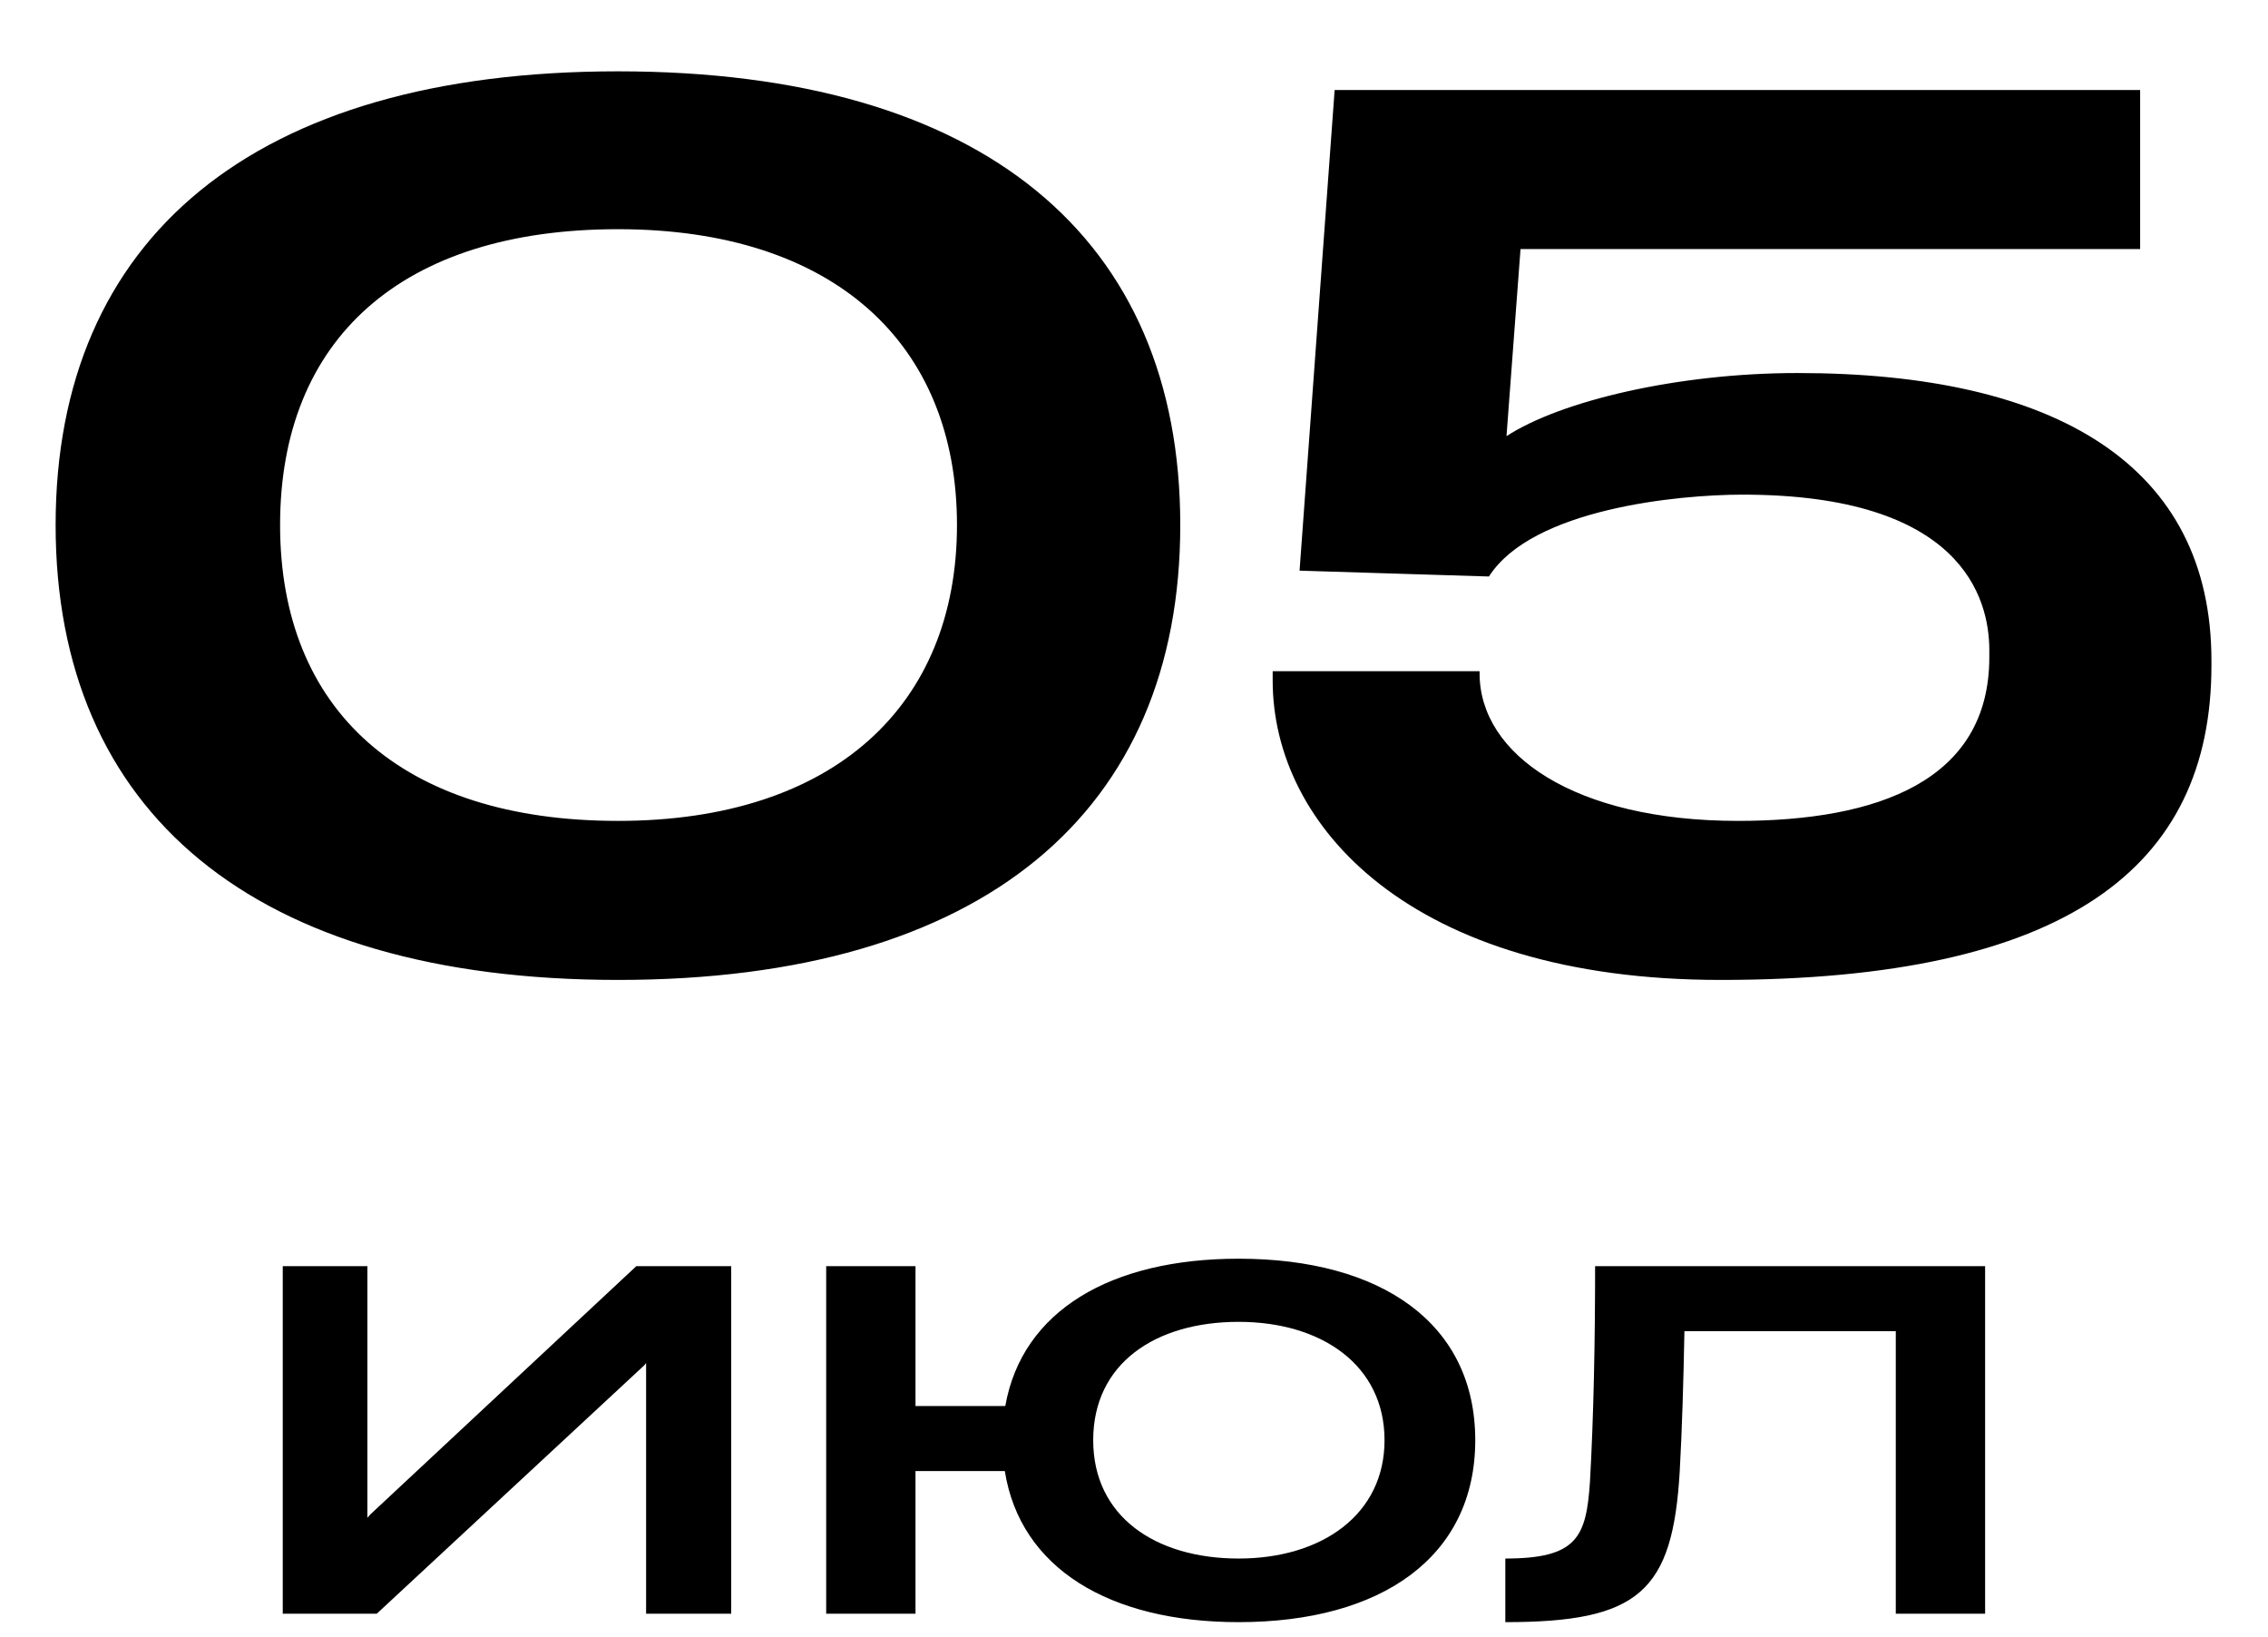
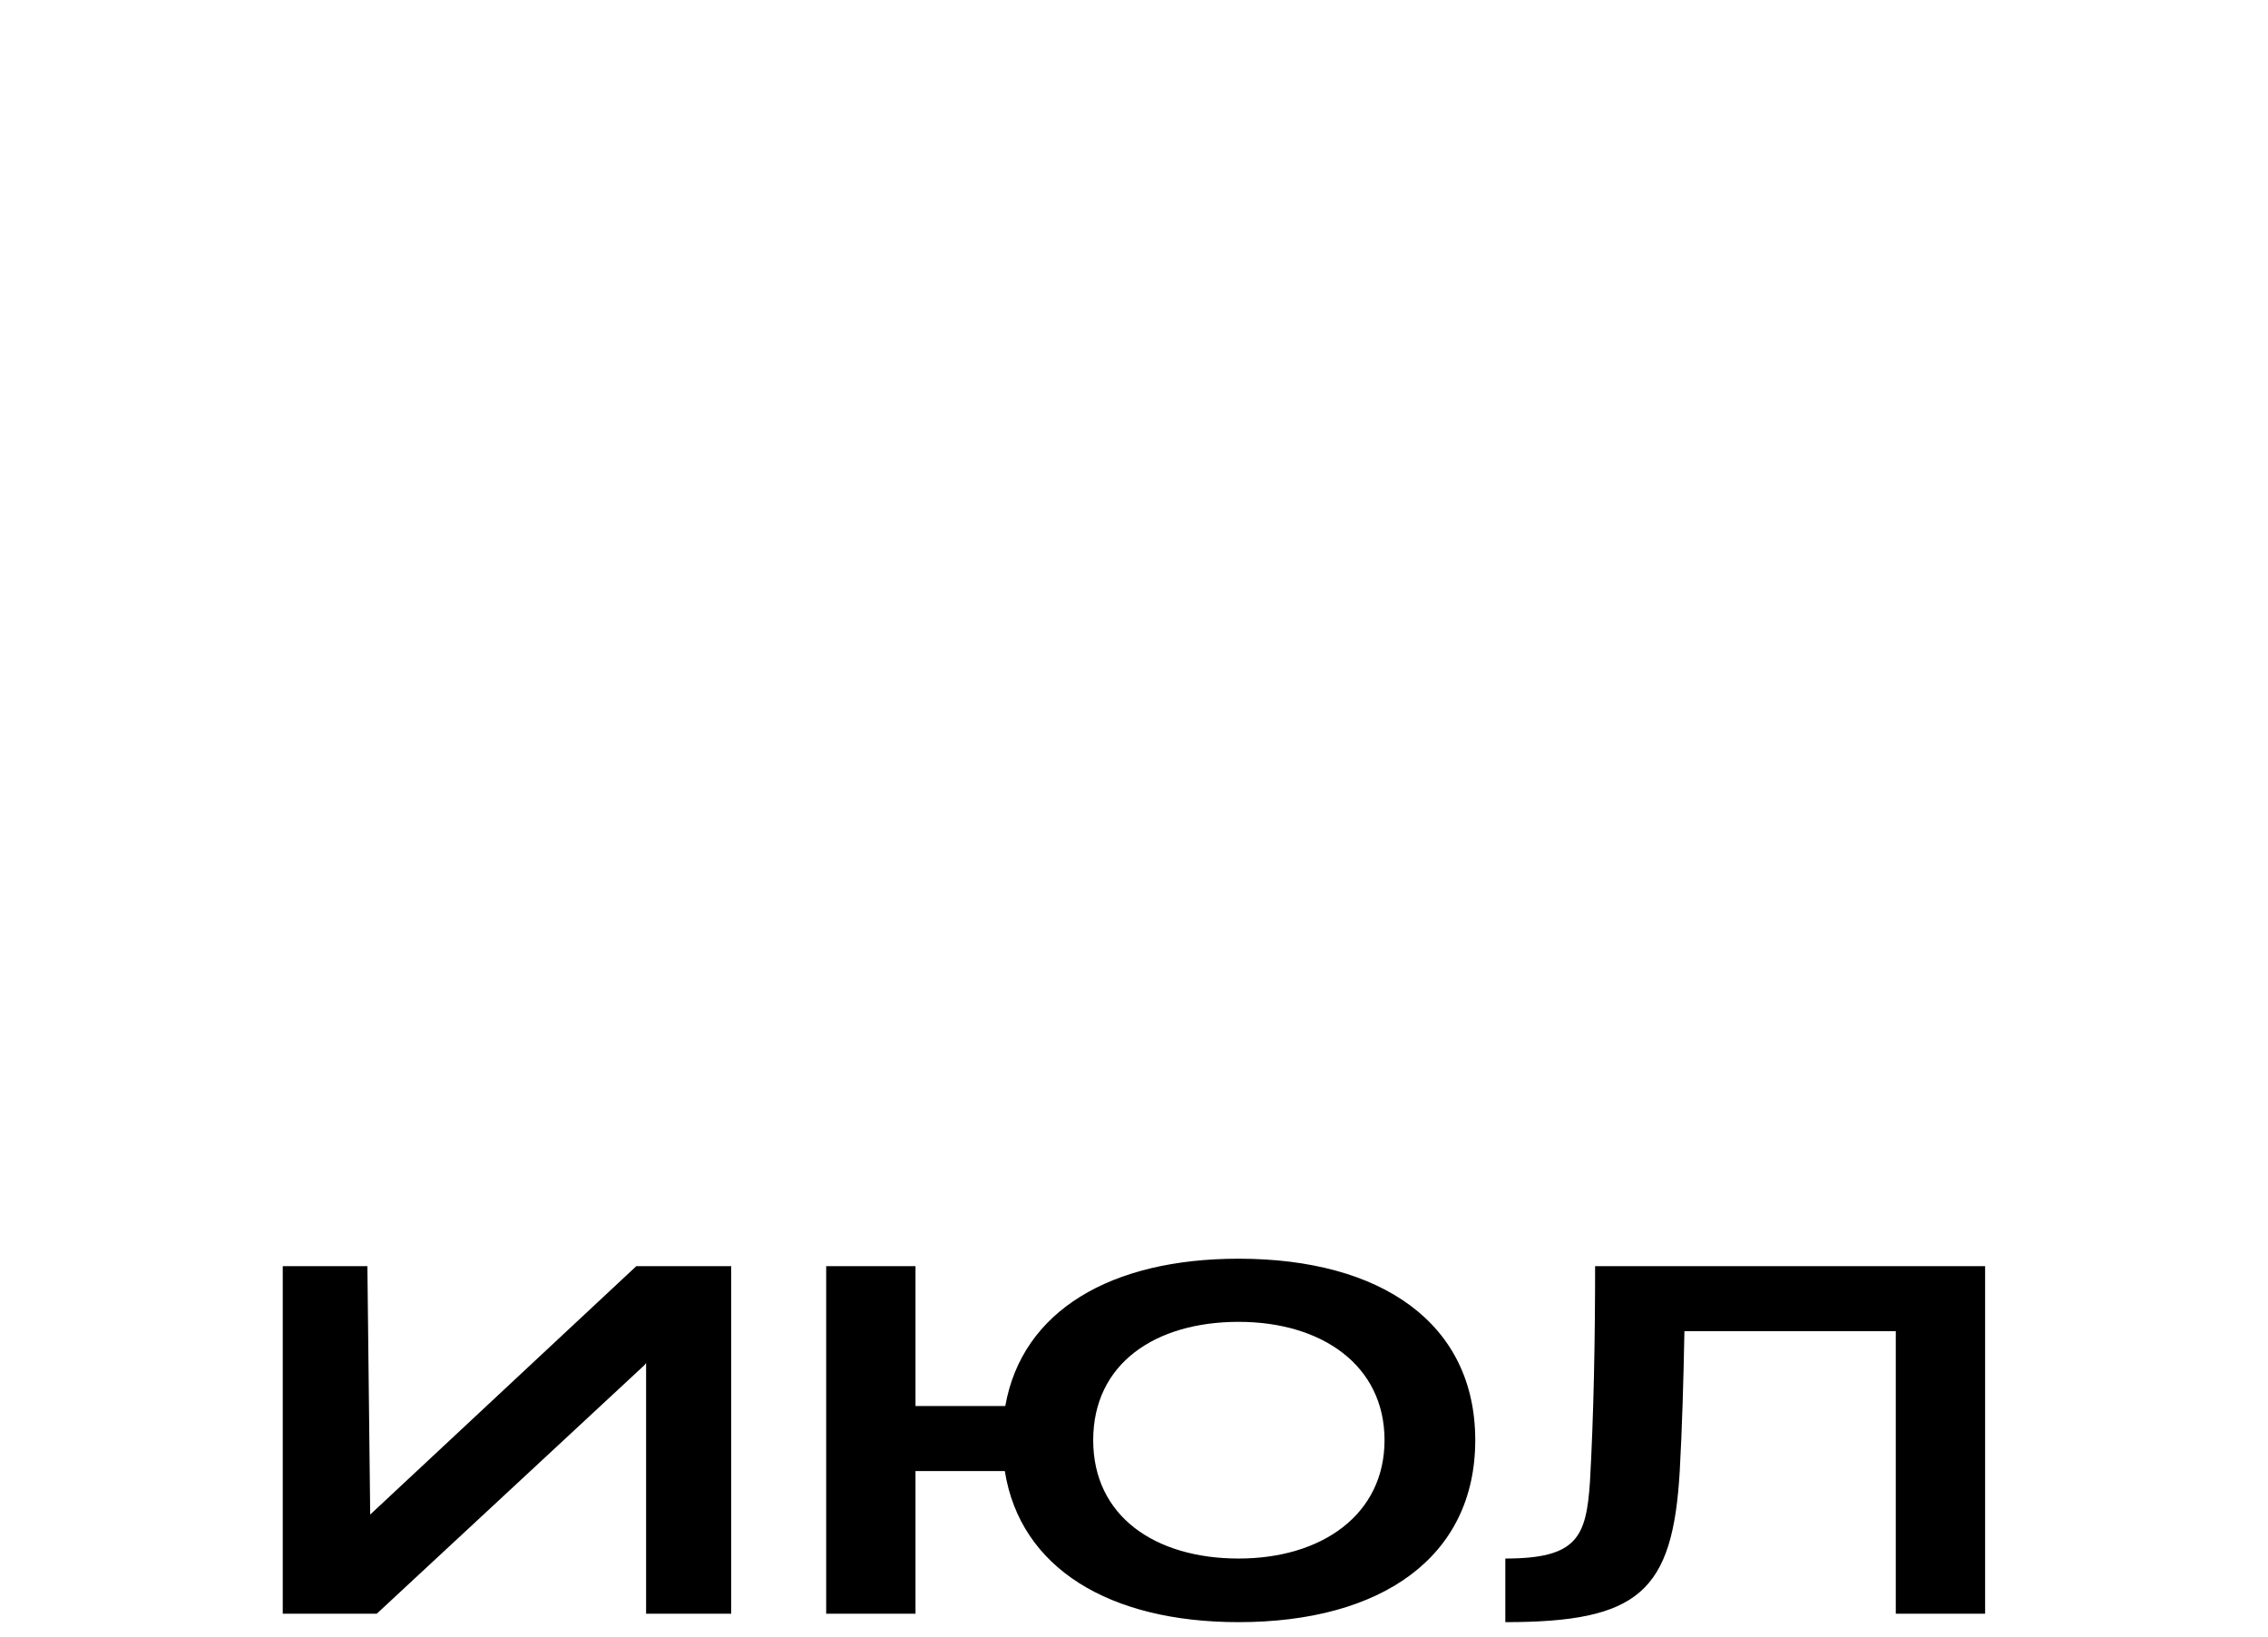
<svg xmlns="http://www.w3.org/2000/svg" width="97" height="70" viewBox="0 0 97 70" fill="none">
-   <path d="M26.429 41.9C10.829 41.9 2.379 34.7 2.379 22.45C2.379 10.2 10.829 3.05 26.429 3.05C42.079 3.05 50.479 10.2 50.479 22.45C50.479 34.7 42.079 41.9 26.429 41.9ZM11.979 22.45C11.979 30.35 17.179 35.1 26.429 35.1C35.679 35.1 40.929 30.15 40.929 22.45C40.929 14.7 35.679 9.8 26.429 9.8C17.179 9.8 11.979 14.5 11.979 22.45ZM73.581 41.9C60.331 41.9 54.431 35.3 54.431 29.1V28.7H63.281V28.8C63.281 32.25 67.331 35.1 74.331 35.1C80.281 35.1 85.081 33.4 85.081 28.1V27.8C85.081 25.55 83.881 21.15 74.531 21.15C71.781 21.15 65.531 21.75 63.681 24.65L55.581 24.4L57.081 3.85H91.531V10.65H65.031L64.431 18.65C66.731 17.15 71.731 15.95 76.881 15.95C87.931 15.95 94.581 19.9 94.581 28.25V28.45C94.581 37.1 88.381 41.9 73.581 41.9Z" fill="black" />
-   <path d="M31.273 69H27.633V58.28L27.553 58.38L16.113 69H12.093V54.14H15.713V64.9L15.833 64.76L27.213 54.14H31.273V69ZM52.975 69.36C47.455 69.36 43.635 67.06 42.975 62.9H39.155V69H35.335V54.14H39.155V60.12H42.995C43.715 56.04 47.515 53.82 52.975 53.82C59.075 53.82 63.095 56.58 63.095 61.58C63.095 66.58 59.075 69.36 52.975 69.36ZM46.755 61.58C46.755 64.84 49.415 66.64 52.975 66.64C56.535 66.64 59.215 64.76 59.215 61.58C59.215 58.38 56.535 56.52 52.975 56.52C49.415 56.52 46.755 58.3 46.755 61.58ZM84.901 54.14V69H81.081V56.92H72.041C72.001 59.04 71.941 61.1 71.841 62.9C71.541 68.06 70.101 69.36 64.381 69.36V66.64C67.461 66.64 67.841 65.72 68.001 63.36C68.161 60.52 68.221 57.3 68.221 54.14H84.901Z" fill="black" />
+   <path d="M31.273 69H27.633V58.28L27.553 58.38L16.113 69H12.093V54.14H15.713L15.833 64.76L27.213 54.14H31.273V69ZM52.975 69.36C47.455 69.36 43.635 67.06 42.975 62.9H39.155V69H35.335V54.14H39.155V60.12H42.995C43.715 56.04 47.515 53.82 52.975 53.82C59.075 53.82 63.095 56.58 63.095 61.58C63.095 66.58 59.075 69.36 52.975 69.36ZM46.755 61.58C46.755 64.84 49.415 66.64 52.975 66.64C56.535 66.64 59.215 64.76 59.215 61.58C59.215 58.38 56.535 56.52 52.975 56.52C49.415 56.52 46.755 58.3 46.755 61.58ZM84.901 54.14V69H81.081V56.92H72.041C72.001 59.04 71.941 61.1 71.841 62.9C71.541 68.06 70.101 69.36 64.381 69.36V66.64C67.461 66.64 67.841 65.72 68.001 63.36C68.161 60.52 68.221 57.3 68.221 54.14H84.901Z" fill="black" />
</svg>